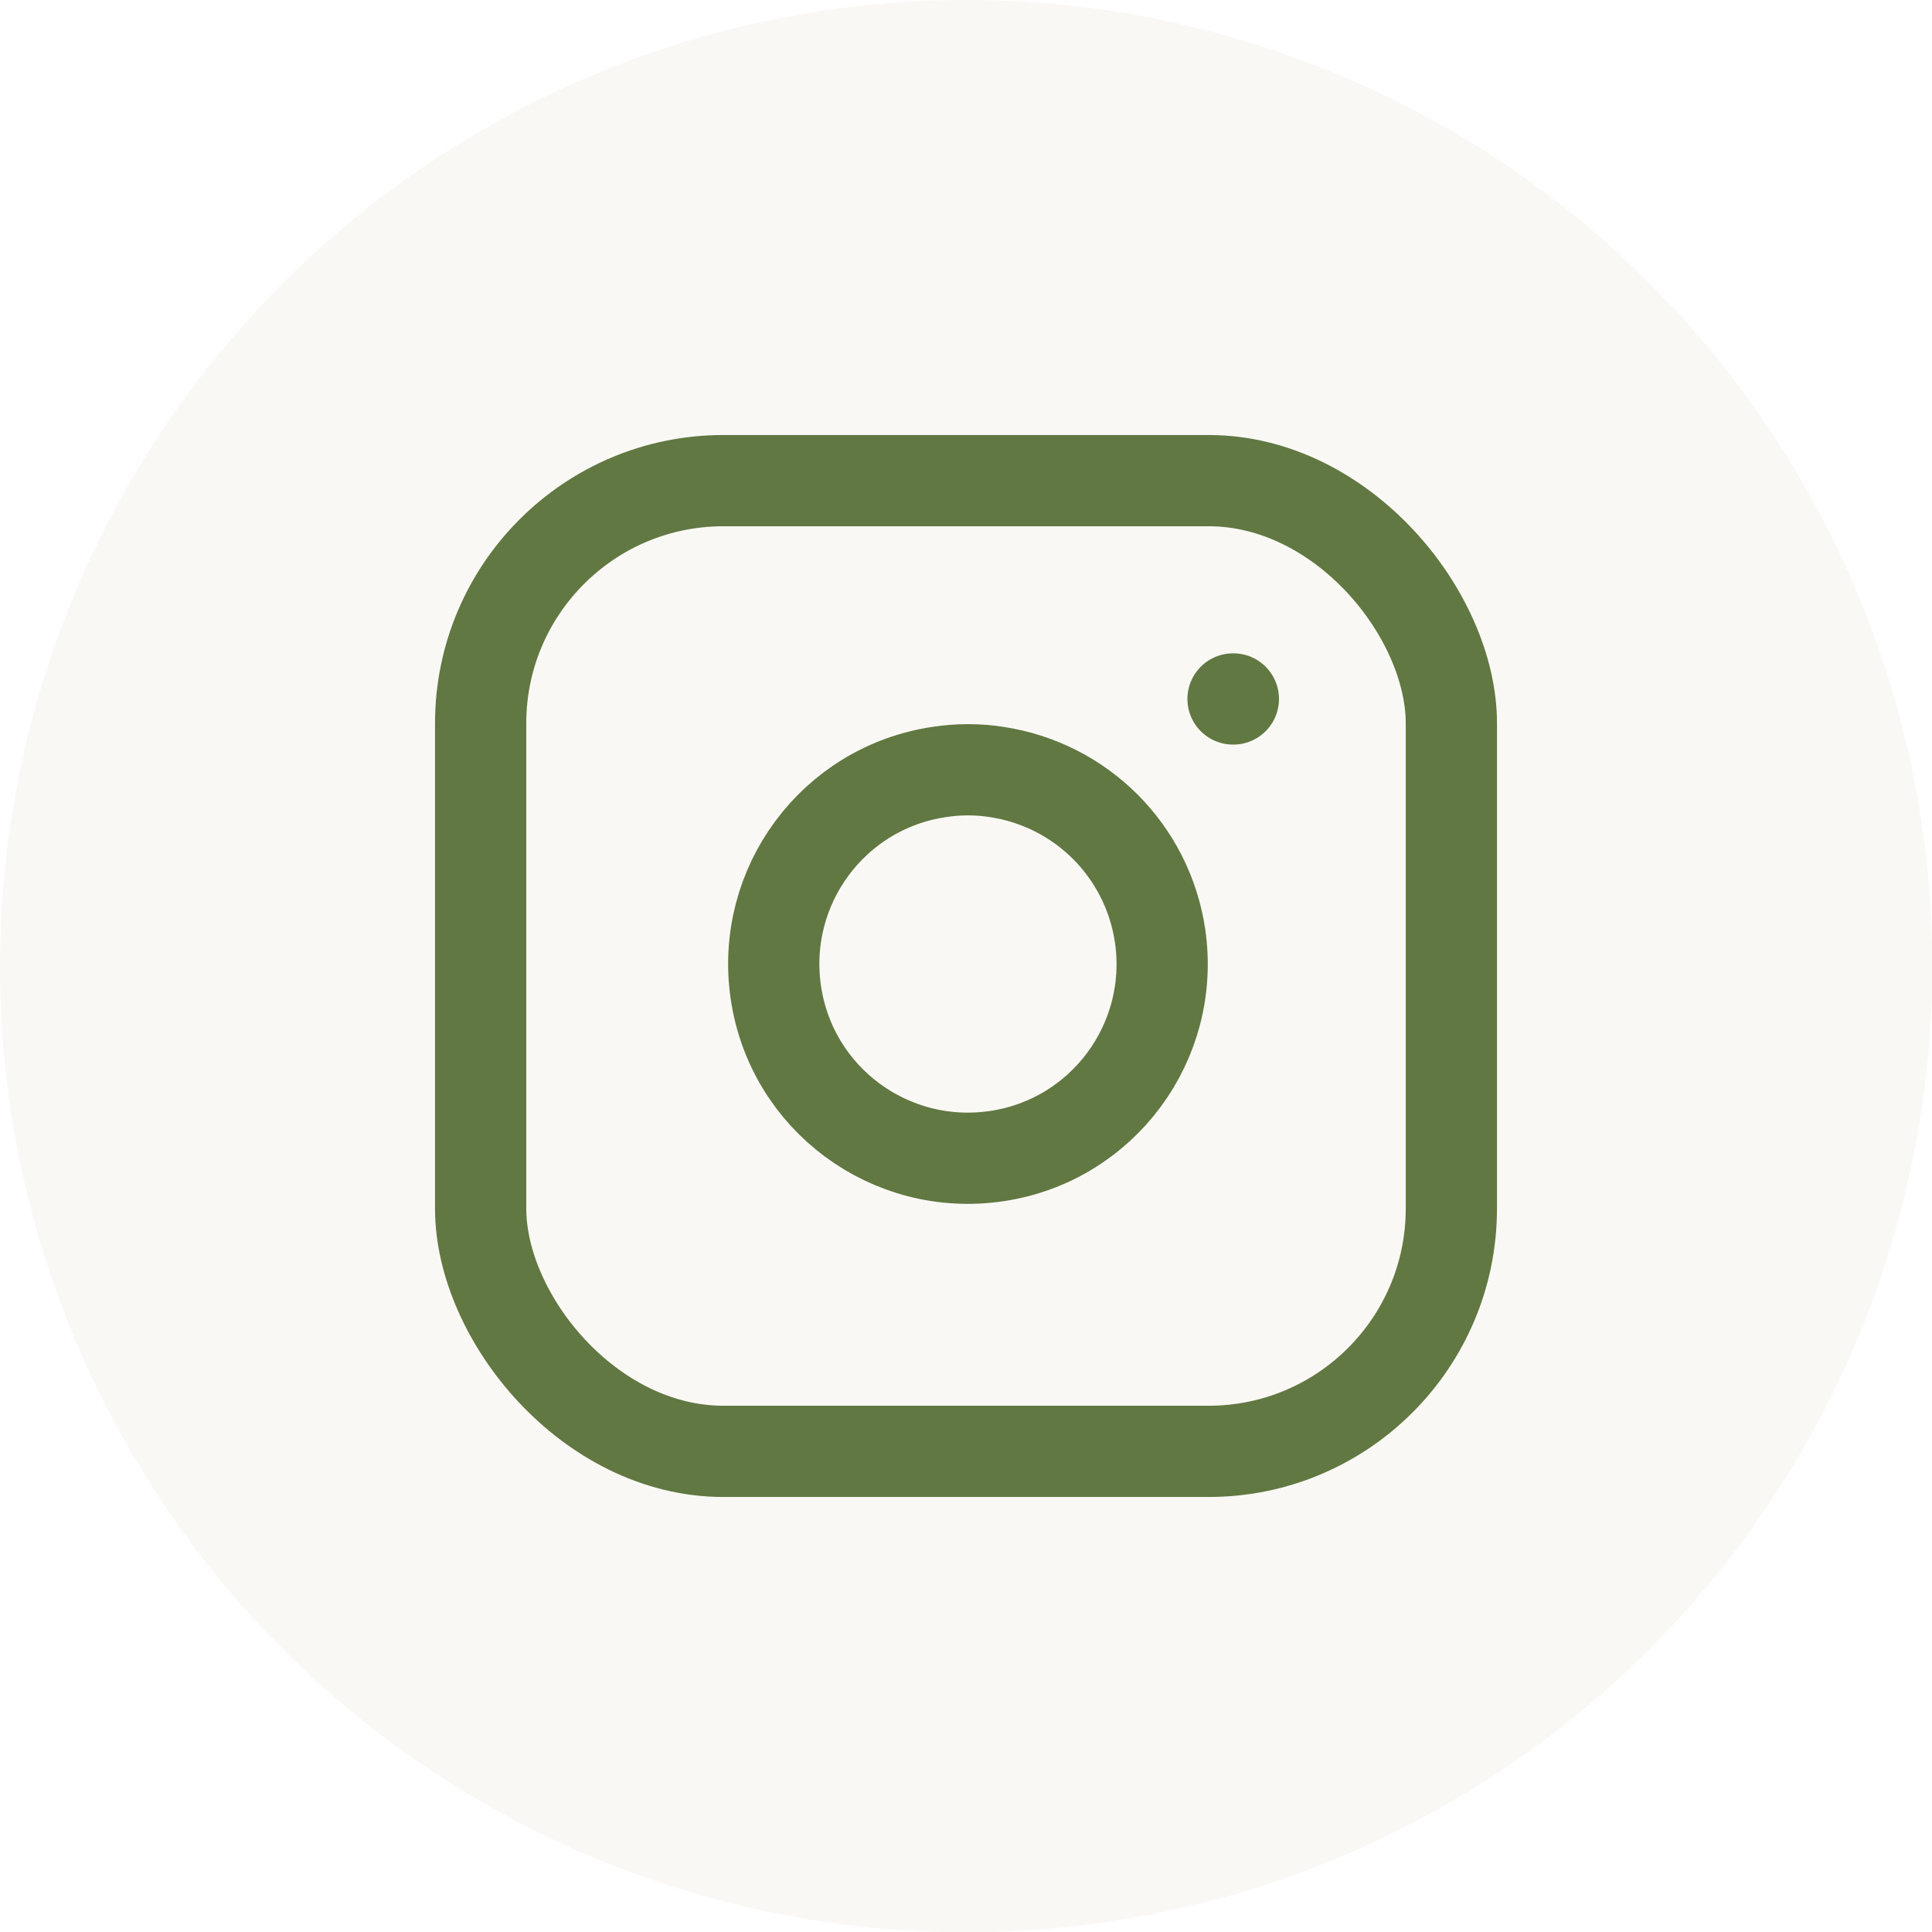
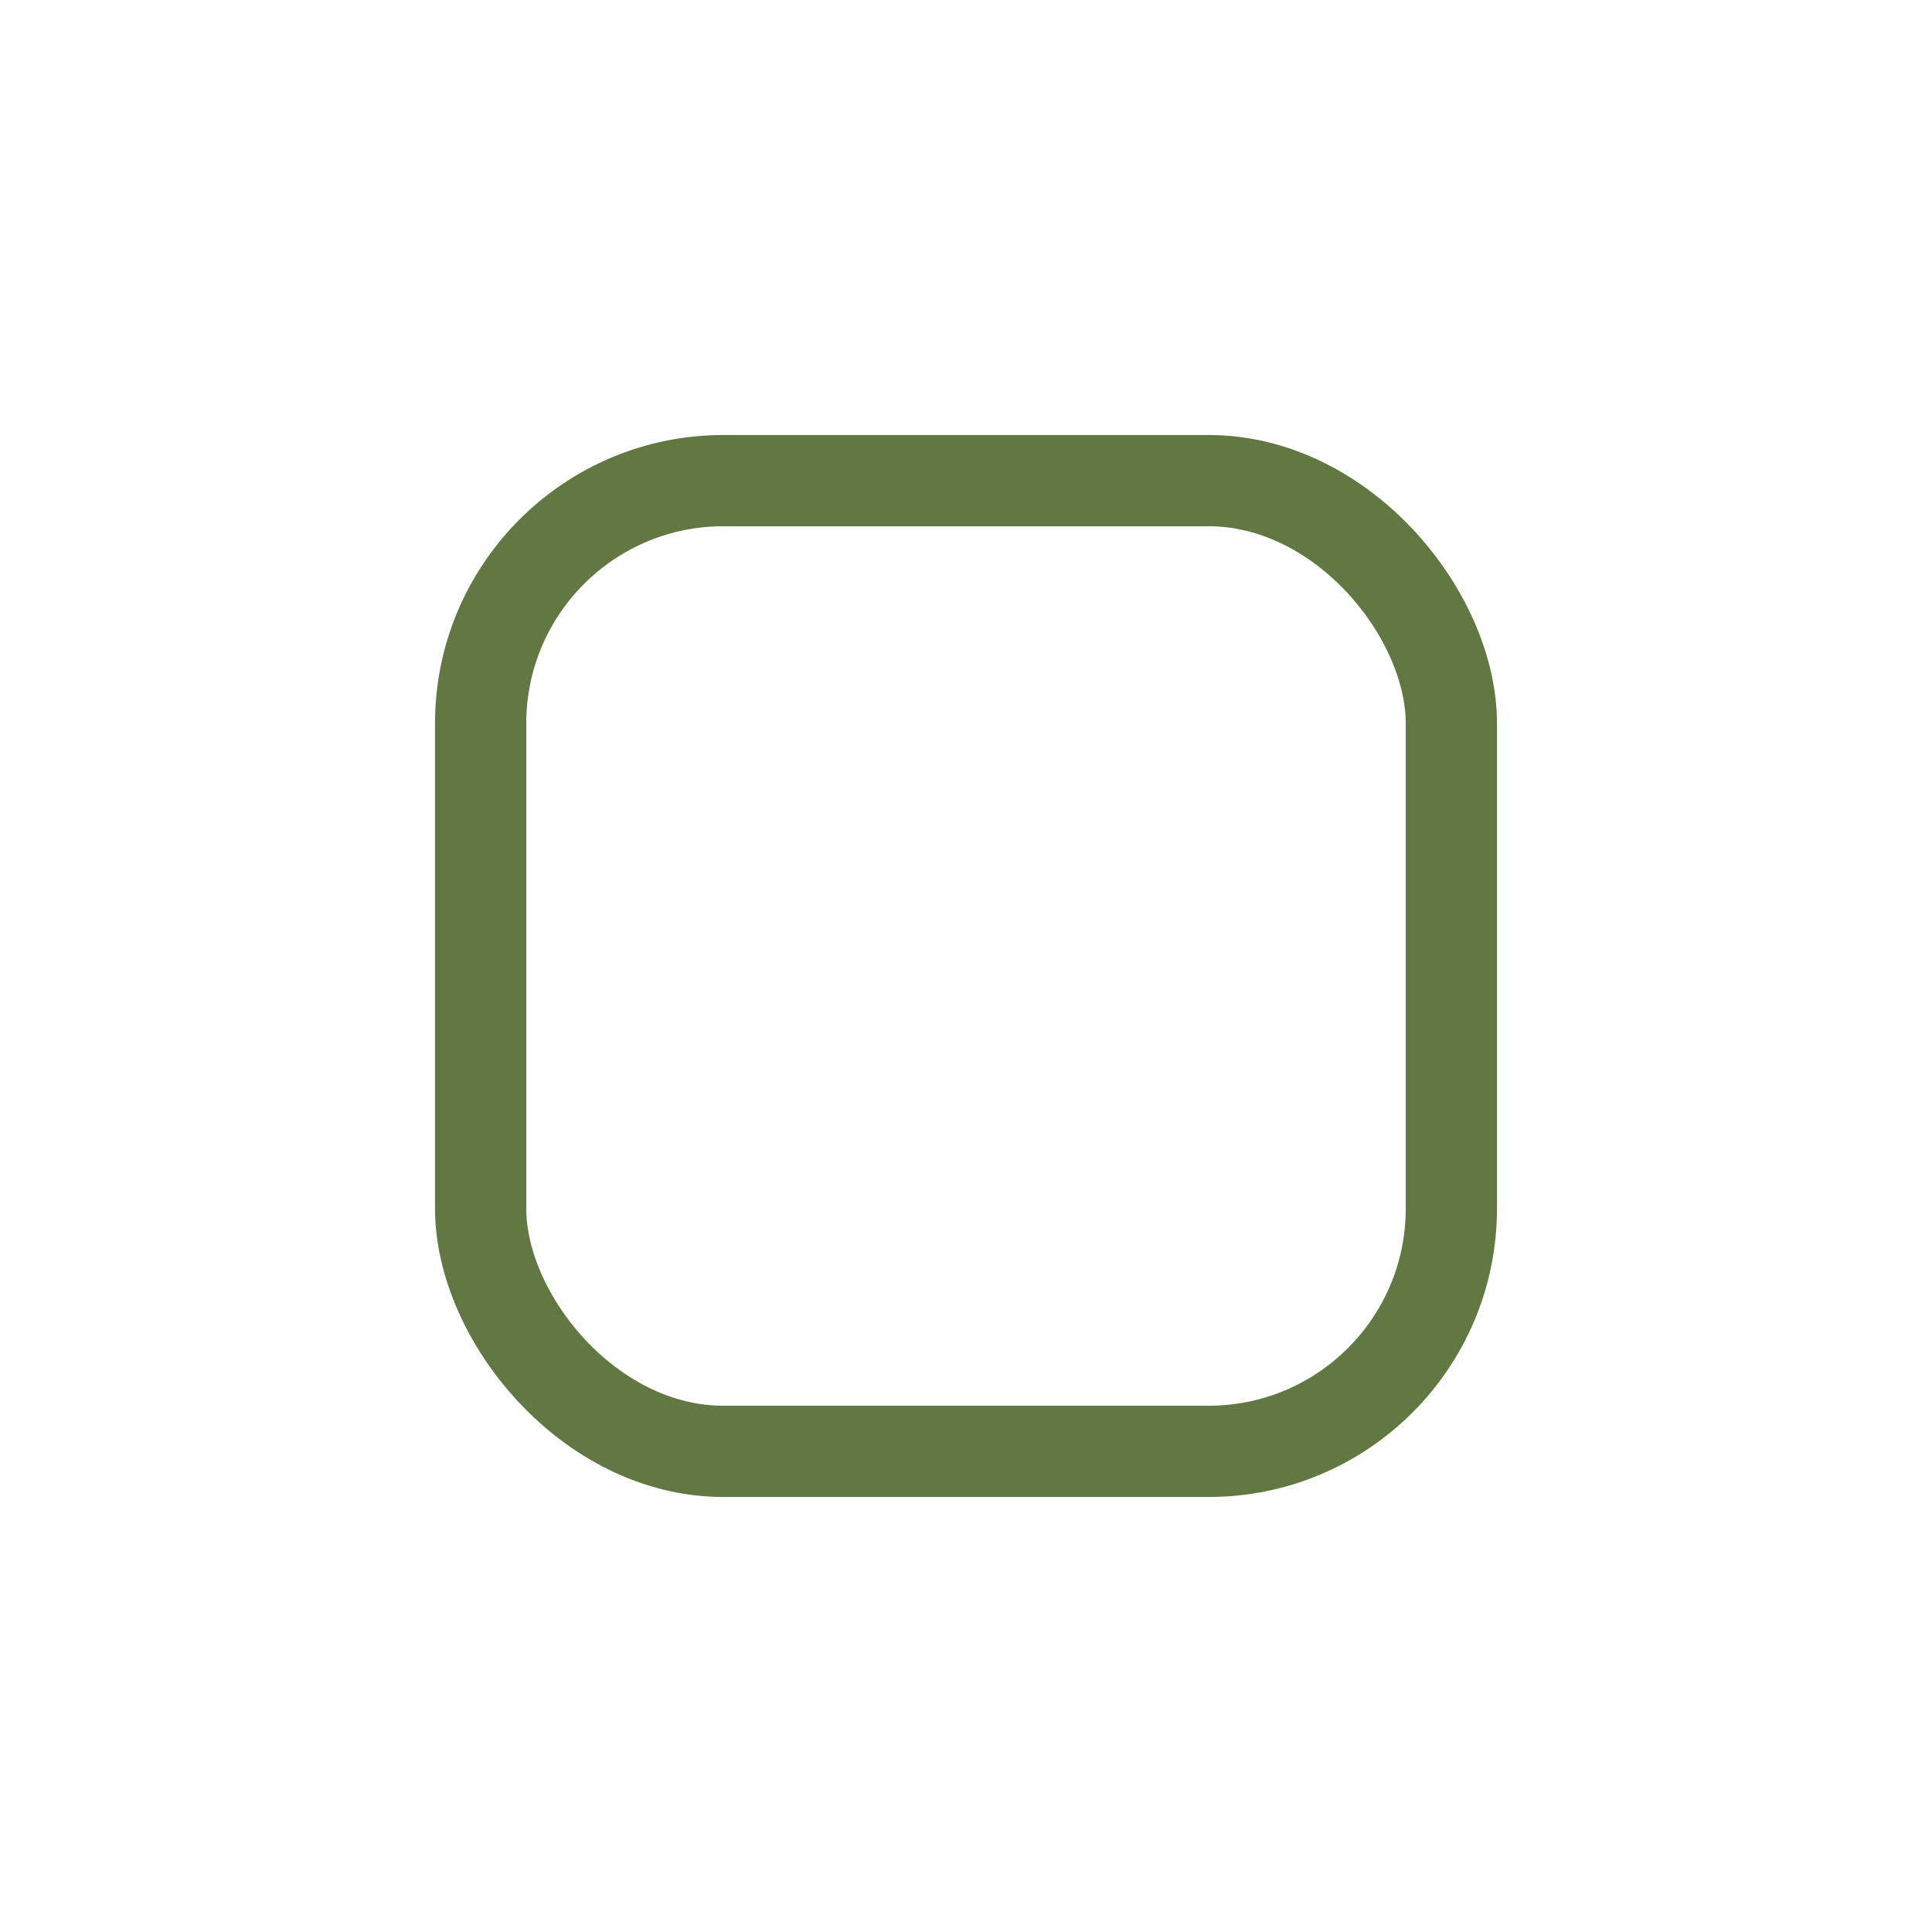
<svg xmlns="http://www.w3.org/2000/svg" id="Layer_1" viewBox="0 0 59.29 59.29">
  <defs>
    <style>.cls-1{fill:#faf8f5;}.cls-1,.cls-2{stroke-width:0px;}.cls-2{fill:#fff;}.cls-3{fill:none;stroke:#617842;stroke-linecap:round;stroke-linejoin:round;stroke-width:2.8px;}</style>
  </defs>
  <rect class="cls-2" x="-843.77" y="-275.59" width="1922.52" height="386.88" />
-   <circle class="cls-1" cx="29.65" cy="29.65" r="29.65" />
  <rect class="cls-3" x="14.75" y="14.75" width="29.79" height="29.79" rx="7.45" ry="7.45" />
-   <path class="cls-3" d="m35.6,28.71c.48,3.26-1.76,6.29-5.02,6.77-3.26.48-6.29-1.76-6.77-5.02-.48-3.26,1.76-6.29,5.02-6.77.58-.09,1.17-.09,1.75,0,2.6.39,4.63,2.42,5.02,5.02Z" />
-   <line class="cls-3" x1="37.84" y1="21.45" x2="37.85" y2="21.45" />
</svg>